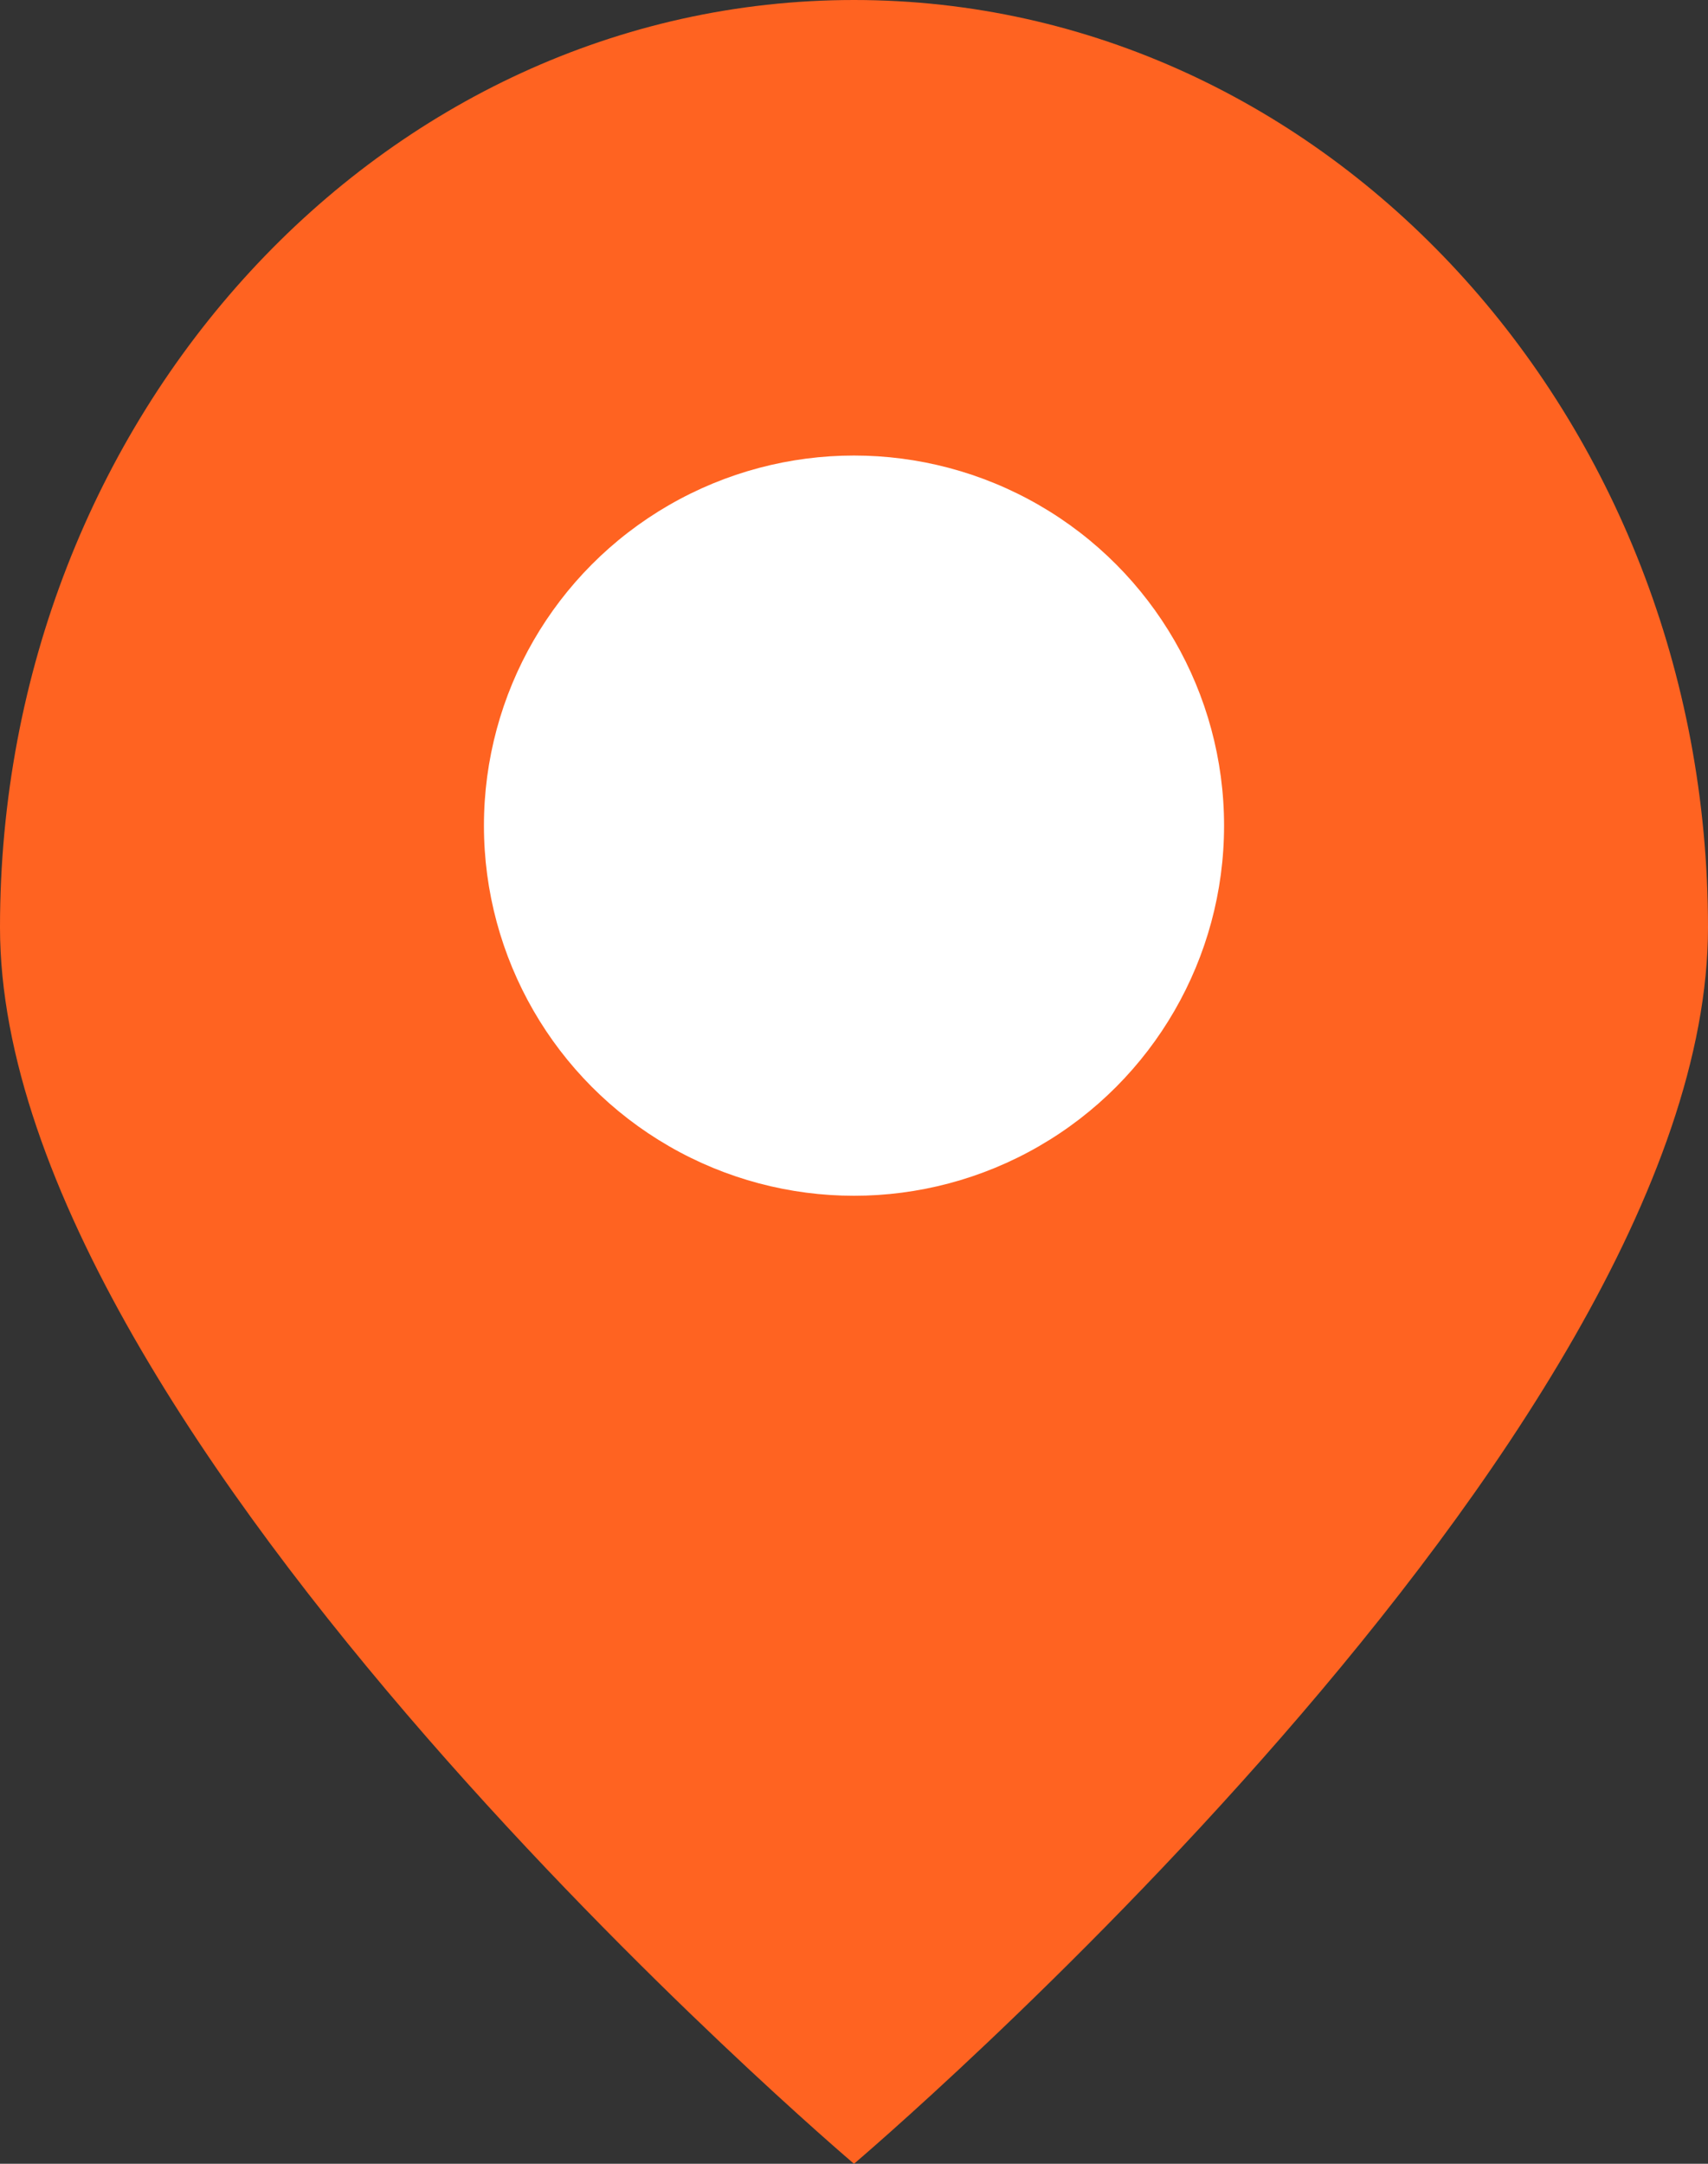
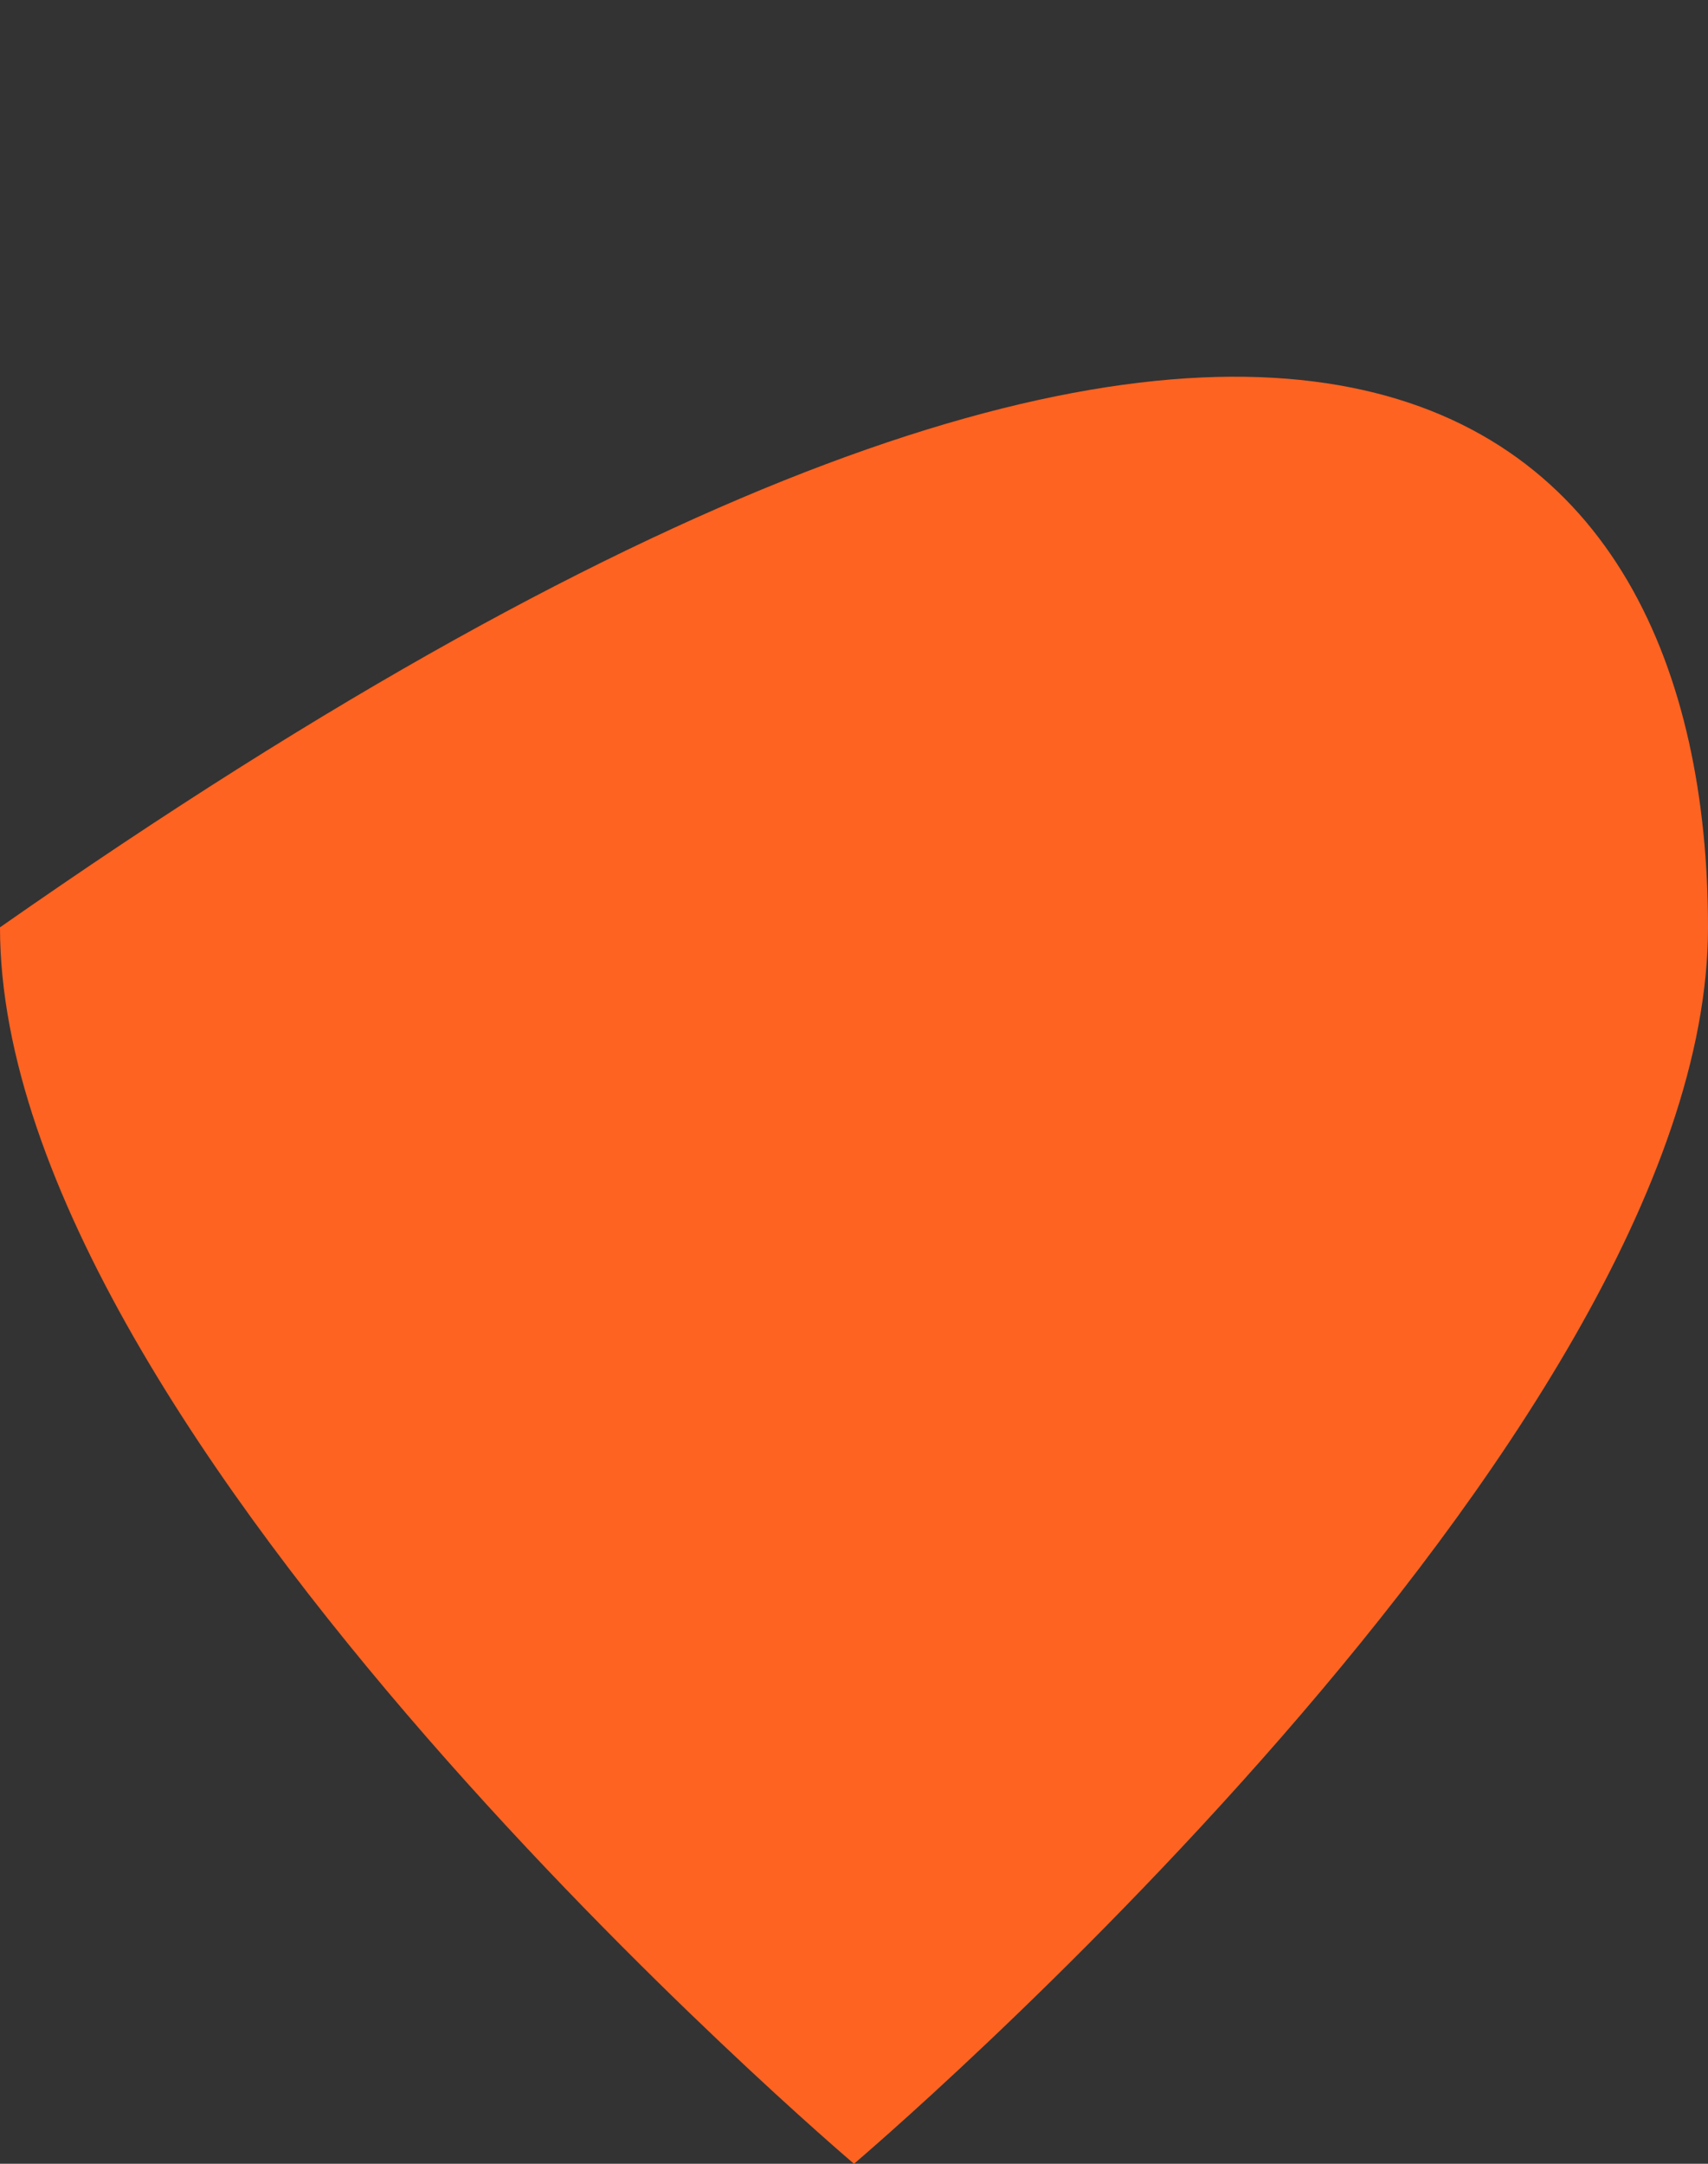
<svg xmlns="http://www.w3.org/2000/svg" width="30" height="38" viewBox="0 0 30 38" fill="none">
  <rect x="0" y="0" width="30" height="38" fill="#333333" stroke="none" />
-   <path d="M30 16.286C30 25.28 15 38 15 38C15 38 0 25.28 0 16.286C0 7.291 6.716 0 15 0C23.284 0 30 7.291 30 16.286Z" fill="#FF6321" />
-   <circle cx="15" cy="14.5" r="6.5" fill="white" />
+   <path d="M30 16.286C30 25.28 15 38 15 38C15 38 0 25.28 0 16.286C23.284 0 30 7.291 30 16.286Z" fill="#FF6321" />
</svg>